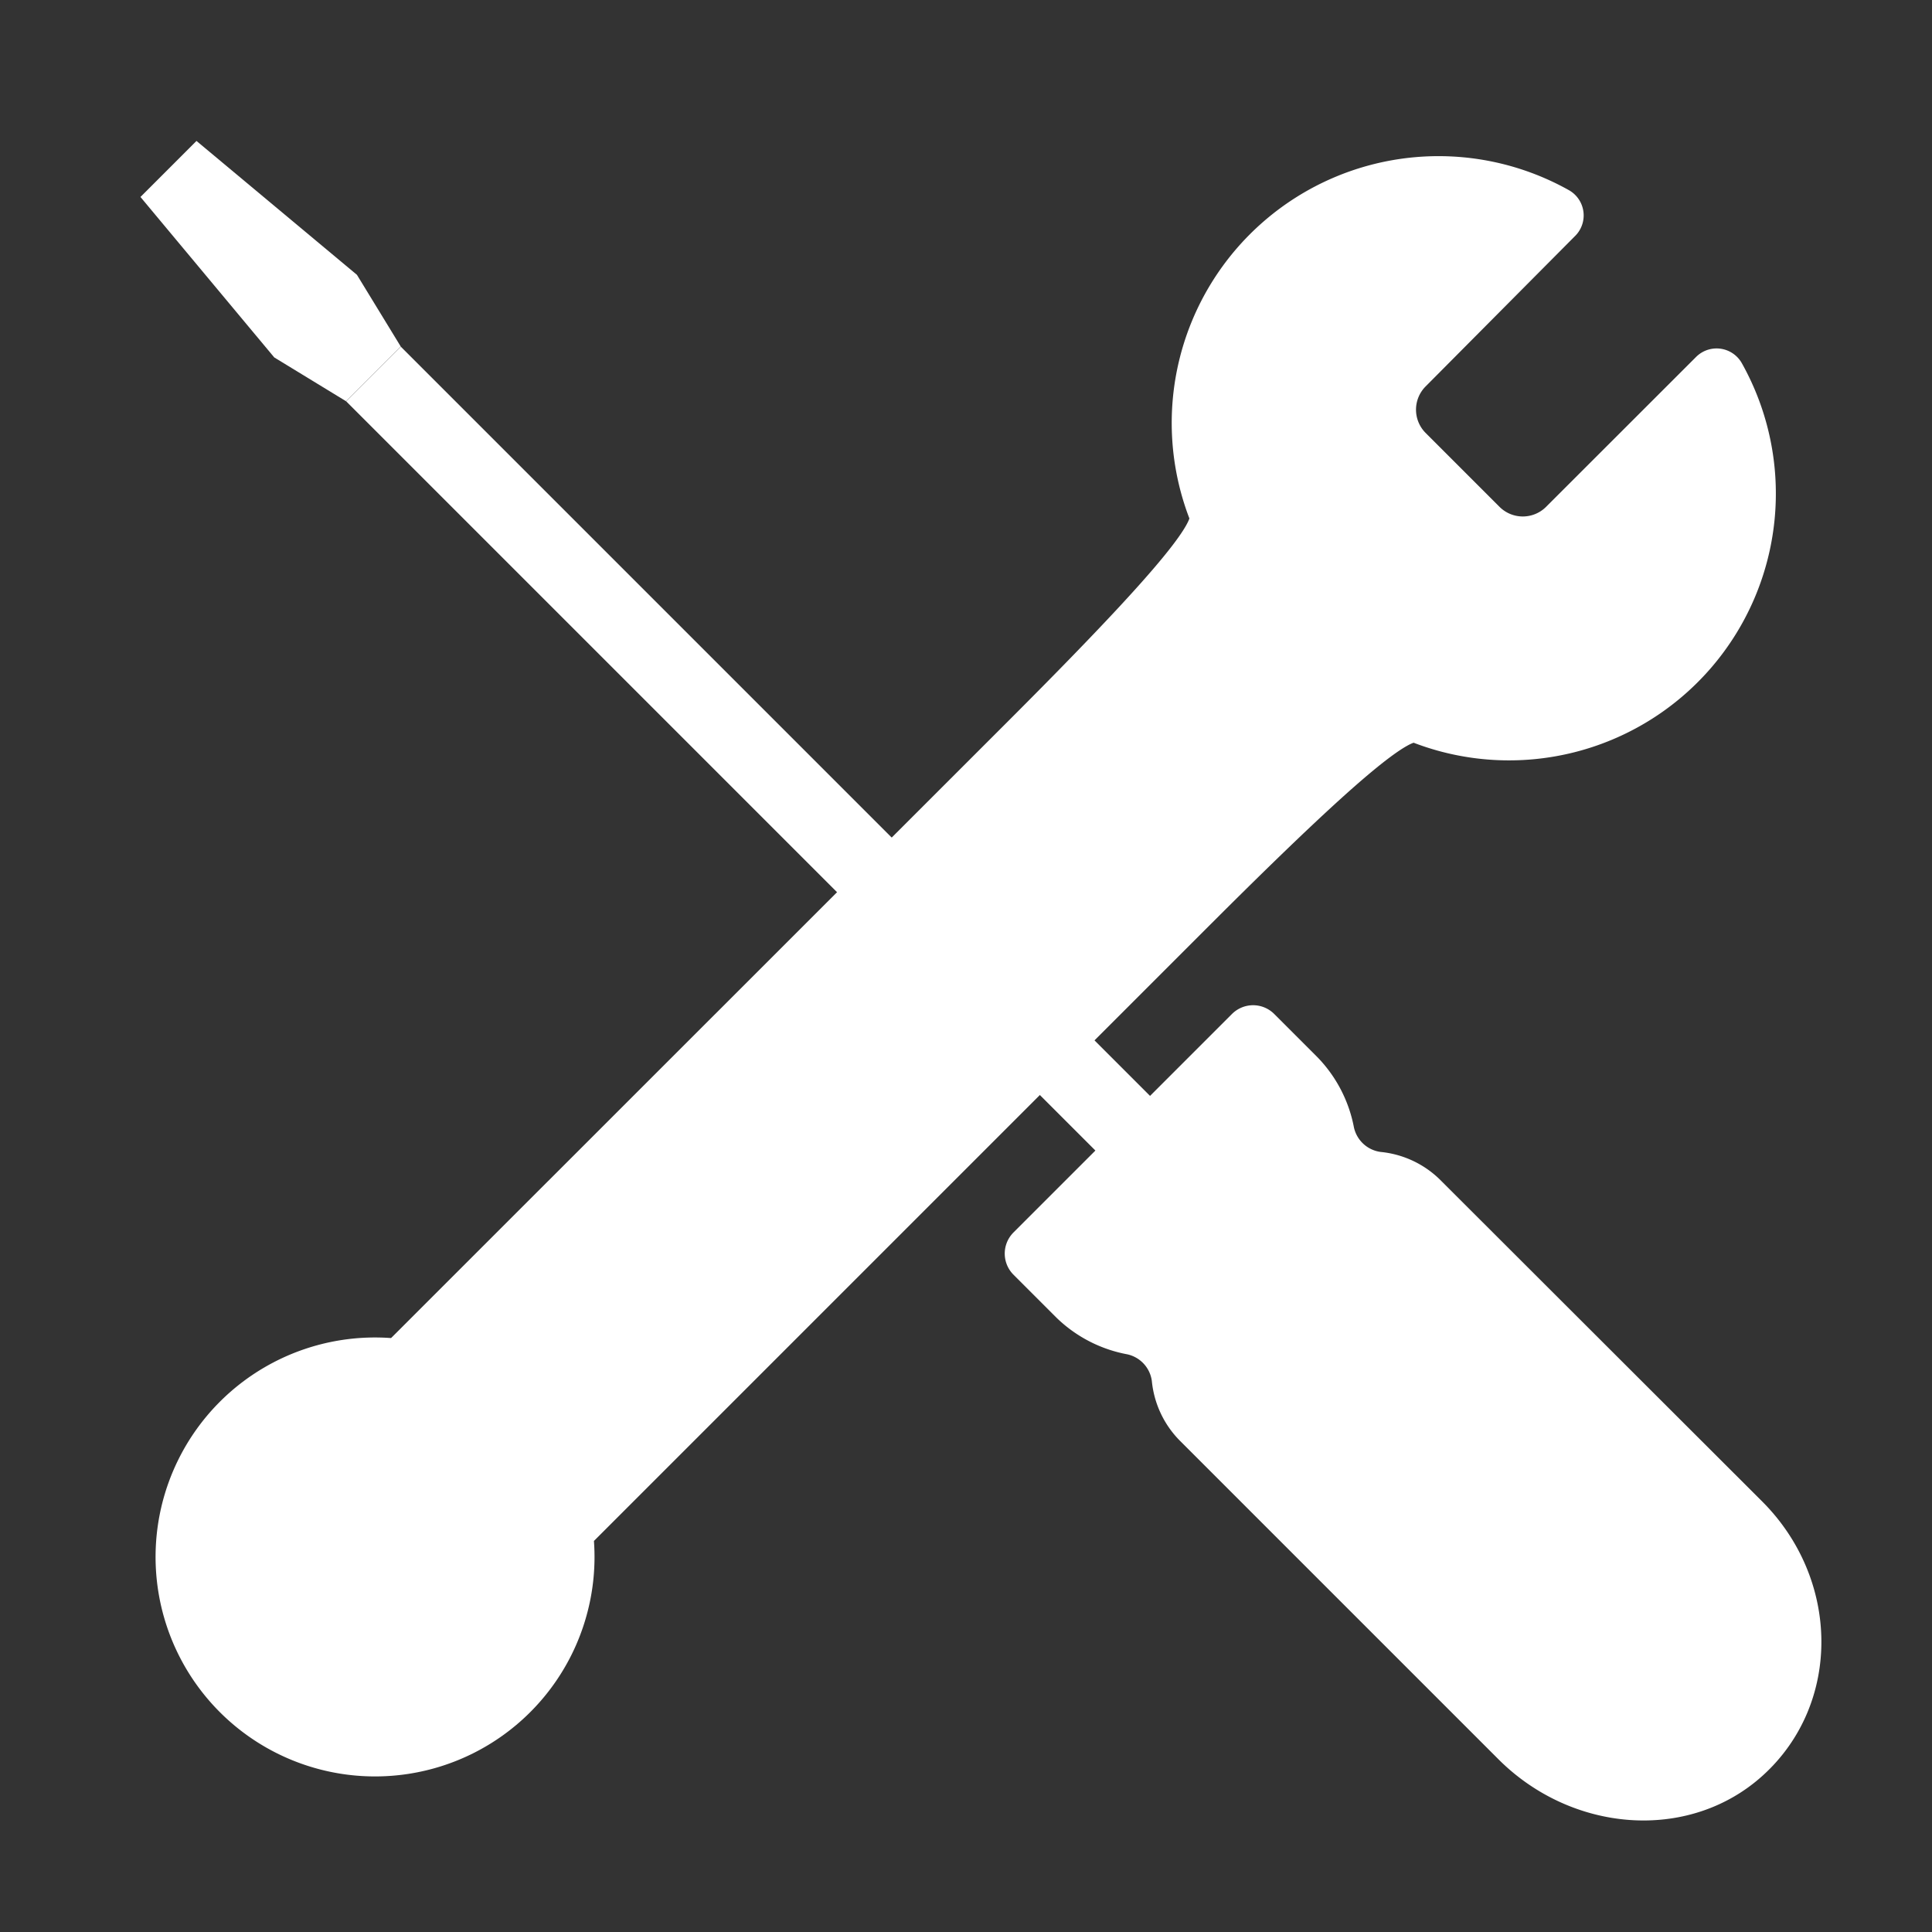
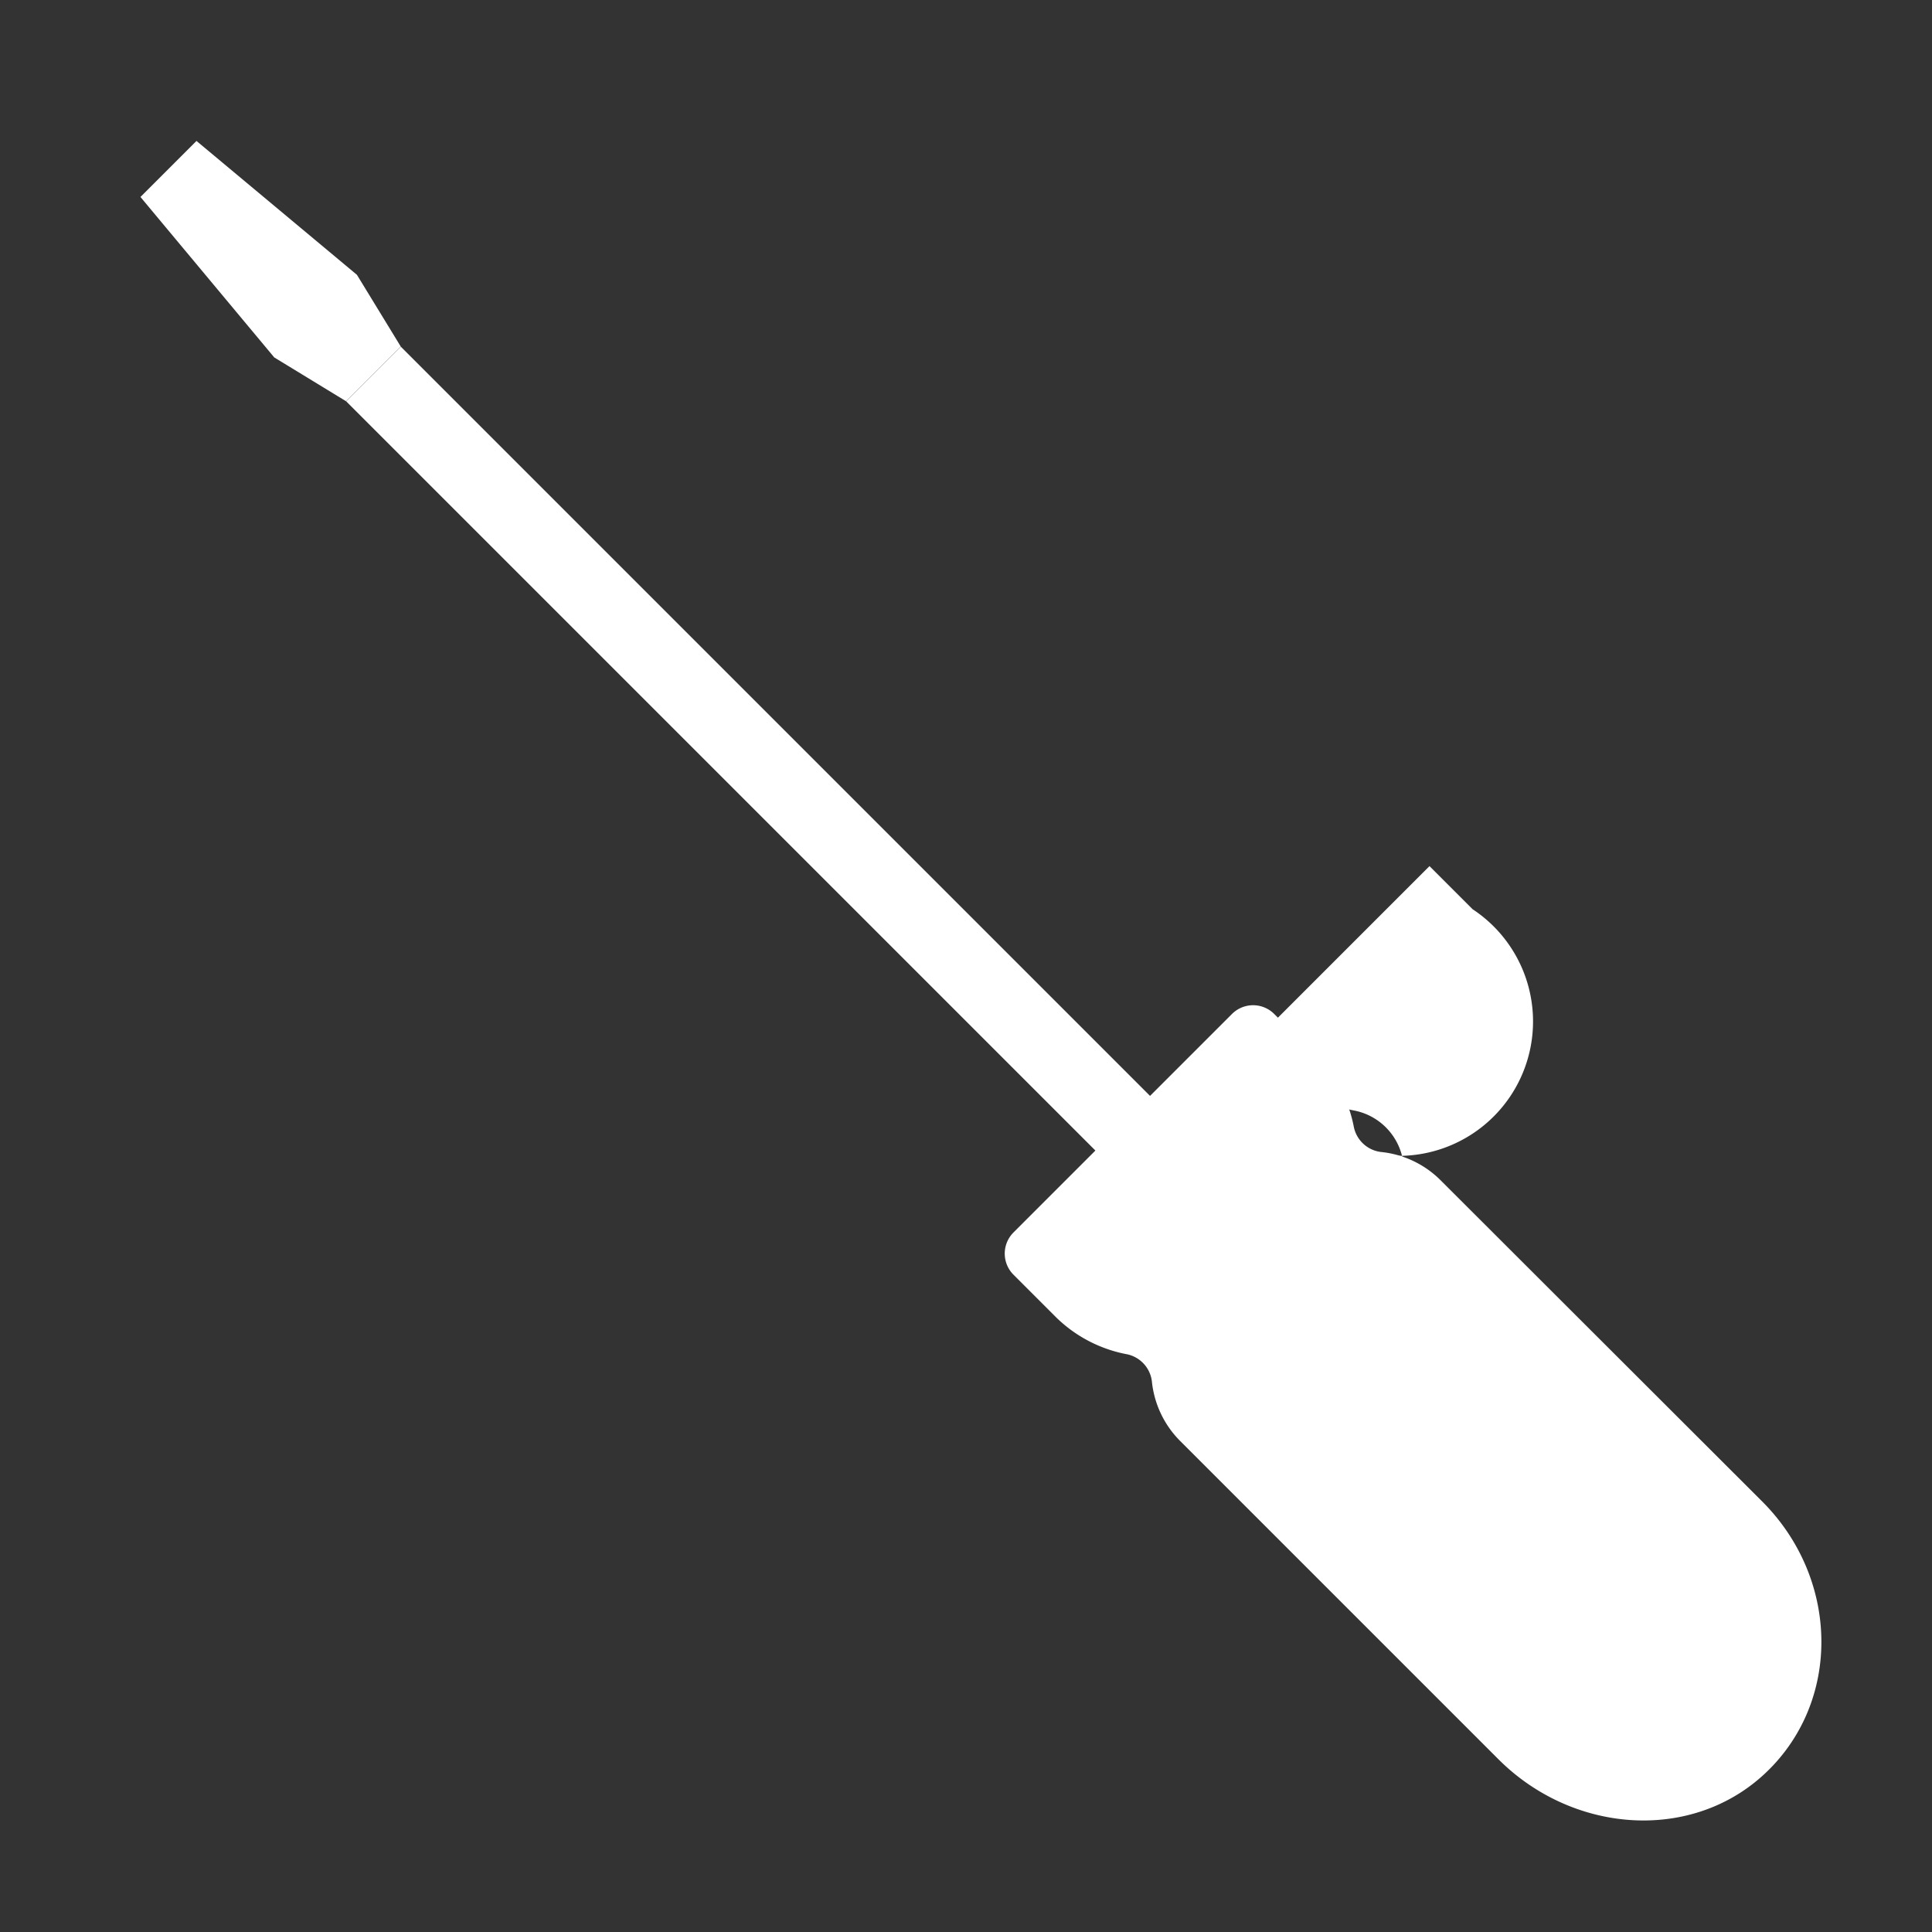
<svg xmlns="http://www.w3.org/2000/svg" width="800px" height="800px" viewBox="0 0 200 200" data-name="Layer 1" id="Layer_1" fill="#fff">
  <rect x="0" y="0" width="200" height="200" fill="#333333" stroke="none" />
  <g id="SVGRepo_bgCarrier" stroke-width="0" />
  <g id="SVGRepo_tracerCarrier" stroke-linecap="round" stroke-linejoin="round" />
  <g id="SVGRepo_iconCarrier">
    <defs>
      <style>.cls-1{fill:#fff;}.cls-2{fill:#fff;}.cls-3{fill:#ffffff;}.cls-4{fill:#fff;}.cls-5{fill:#fff;}.cls-6{fill:#fff;}.cls-7,.cls-9{fill:none;stroke:#fff;stroke-linecap:round;stroke-linejoin:round;}.cls-7{stroke-width:6.18px;}.cls-8{fill:#fff;}.cls-9{stroke-width:6px;}</style>
    </defs>
    <title />
    <rect class="cls-1" height="133.25" transform="translate(-35.56 85.79) rotate(-45)" width="8" x="81.77" y="19.2" />
    <polygon class="cls-2" points="20.34 14.59 14.54 20.39 28.39 37 35.83 41.54 41.49 35.88 36.95 28.45 20.34 14.59" />
    <path class="cls-3" d="M137.13,117.36a6.38,6.38,0,0,0,5.45,5,7.06,7.06,0,0,1,4.32,2l33.38,33.38c5.77,5.77,6.75,14.42,2.81,20.69a15.19,15.19,0,0,1-2.67,3.17c-6.39,5.79-16.64,4.9-23.1-1.57l-33-33a7.06,7.06,0,0,1-2-4.32,6.38,6.38,0,0,0-5-5.45,11.12,11.12,0,0,1-5.75-2.94l-4.46-4.46,22.63-22.63,4.46,4.46A11.12,11.12,0,0,1,137.13,117.36Z" />
-     <path class="cls-4" d="M137.13,117.36a6.38,6.38,0,0,0,5.45,5,7.06,7.06,0,0,1,4.32,2l33.38,33.38c5.77,5.77,6.75,14.42,2.81,20.69-6.38,4-15.25,2.7-21.06-3.11l-33-33a7.06,7.06,0,0,1-2-4.32,6.36,6.36,0,0,0-5-5.44,11.11,11.11,0,0,1-5.75-2.95l-4.46-4.46,17.91-17.91,4.46,4.46A11.12,11.12,0,0,1,137.13,117.36Z" />
+     <path class="cls-4" d="M137.13,117.36a6.38,6.38,0,0,0,5.45,5,7.06,7.06,0,0,1,4.32,2l33.38,33.38l-33-33a7.06,7.06,0,0,1-2-4.32,6.36,6.36,0,0,0-5-5.44,11.11,11.11,0,0,1-5.75-2.95l-4.46-4.46,17.91-17.91,4.46,4.46A11.12,11.12,0,0,1,137.13,117.36Z" />
    <rect class="cls-5" height="36.03" rx="2.33" ry="2.33" transform="translate(-58.46 156.09) rotate(-45)" width="4.66" x="156.85" y="130.59" />
    <rect class="cls-6" height="43.18" rx="2.33" ry="2.33" transform="translate(-64.82 156.41) rotate(-45)" width="4.66" x="154.07" y="134.86" />
    <path class="cls-7" d="M134.18,111.61l-4.46-4.46L107.1,129.77l4.46,4.46a11.16,11.16,0,0,0,5.75,2.94,6.36,6.36,0,0,1,5,5.45,7.09,7.09,0,0,0,2,4.32l33,33c6.47,6.47,16.72,7.35,23.1,1.57,6.82-6.17,6.69-17-.14-23.86L146.9,124.32a7.09,7.09,0,0,0-4.32-2,6.36,6.36,0,0,1-5.45-5A11.16,11.16,0,0,0,134.18,111.61Z" />
-     <path class="cls-3" d="M123.28,93.47L58.35,158.4a19.7,19.7,0,1,1-16.76-16.76l64.93-64.93c19.7-19.7,20.2-22,19.41-24.09a24.61,24.61,0,0,1,33.83-30.95c0.39,0.19.8,0.39,1.18,0.61L145.38,37.86a6.42,6.42,0,0,0,0,9l7.72,7.72a6.41,6.41,0,0,0,6.3,1.6,6.27,6.27,0,0,0,2.74-1.61L177.7,39.05a24.27,24.27,0,0,1,2.52,6.55c0.06,0.28.12,0.56,0.16,0.85a24.58,24.58,0,0,1-33,27.62C145.32,73.29,143,73.77,123.28,93.47Z" />
-     <path class="cls-4" d="M123.28,93.47L58.35,158.4a19.71,19.71,0,0,1-30.67,19,19.68,19.68,0,0,1,18.95-30.68l64.93-64.93c19.7-19.7,20.2-22,19.41-24.09a24.59,24.59,0,0,1,27.61-33l-13.2,13.2a6.42,6.42,0,0,0,0,9l12.76,12.76a6.41,6.41,0,0,0,6.3,1.6,6.27,6.27,0,0,0,2.74-1.61l13.2-13.2a24.58,24.58,0,0,1-33,27.62C145.32,73.29,143,73.77,123.28,93.47Z" />
-     <polygon class="cls-8" points="46.39 153.61 49.15 163.92 41.6 171.47 31.3 168.7 28.54 158.4 36.08 150.85 46.39 153.61" />
-     <path class="cls-9" d="M147.37,74.07a24.62,24.62,0,0,0,30.33-35L162.14,54.62a6.41,6.41,0,0,1-9,0l-7.71-7.71a6.41,6.41,0,0,1,0-9L160.94,22.3a24.62,24.62,0,0,0-35,30.33c0.79,2.06.3,4.39-19.4,24.09L41.59,141.65a19.72,19.72,0,1,0,16.76,16.76l64.93-64.93C143,73.78,145.31,73.29,147.37,74.07Z" />
  </g>
</svg>